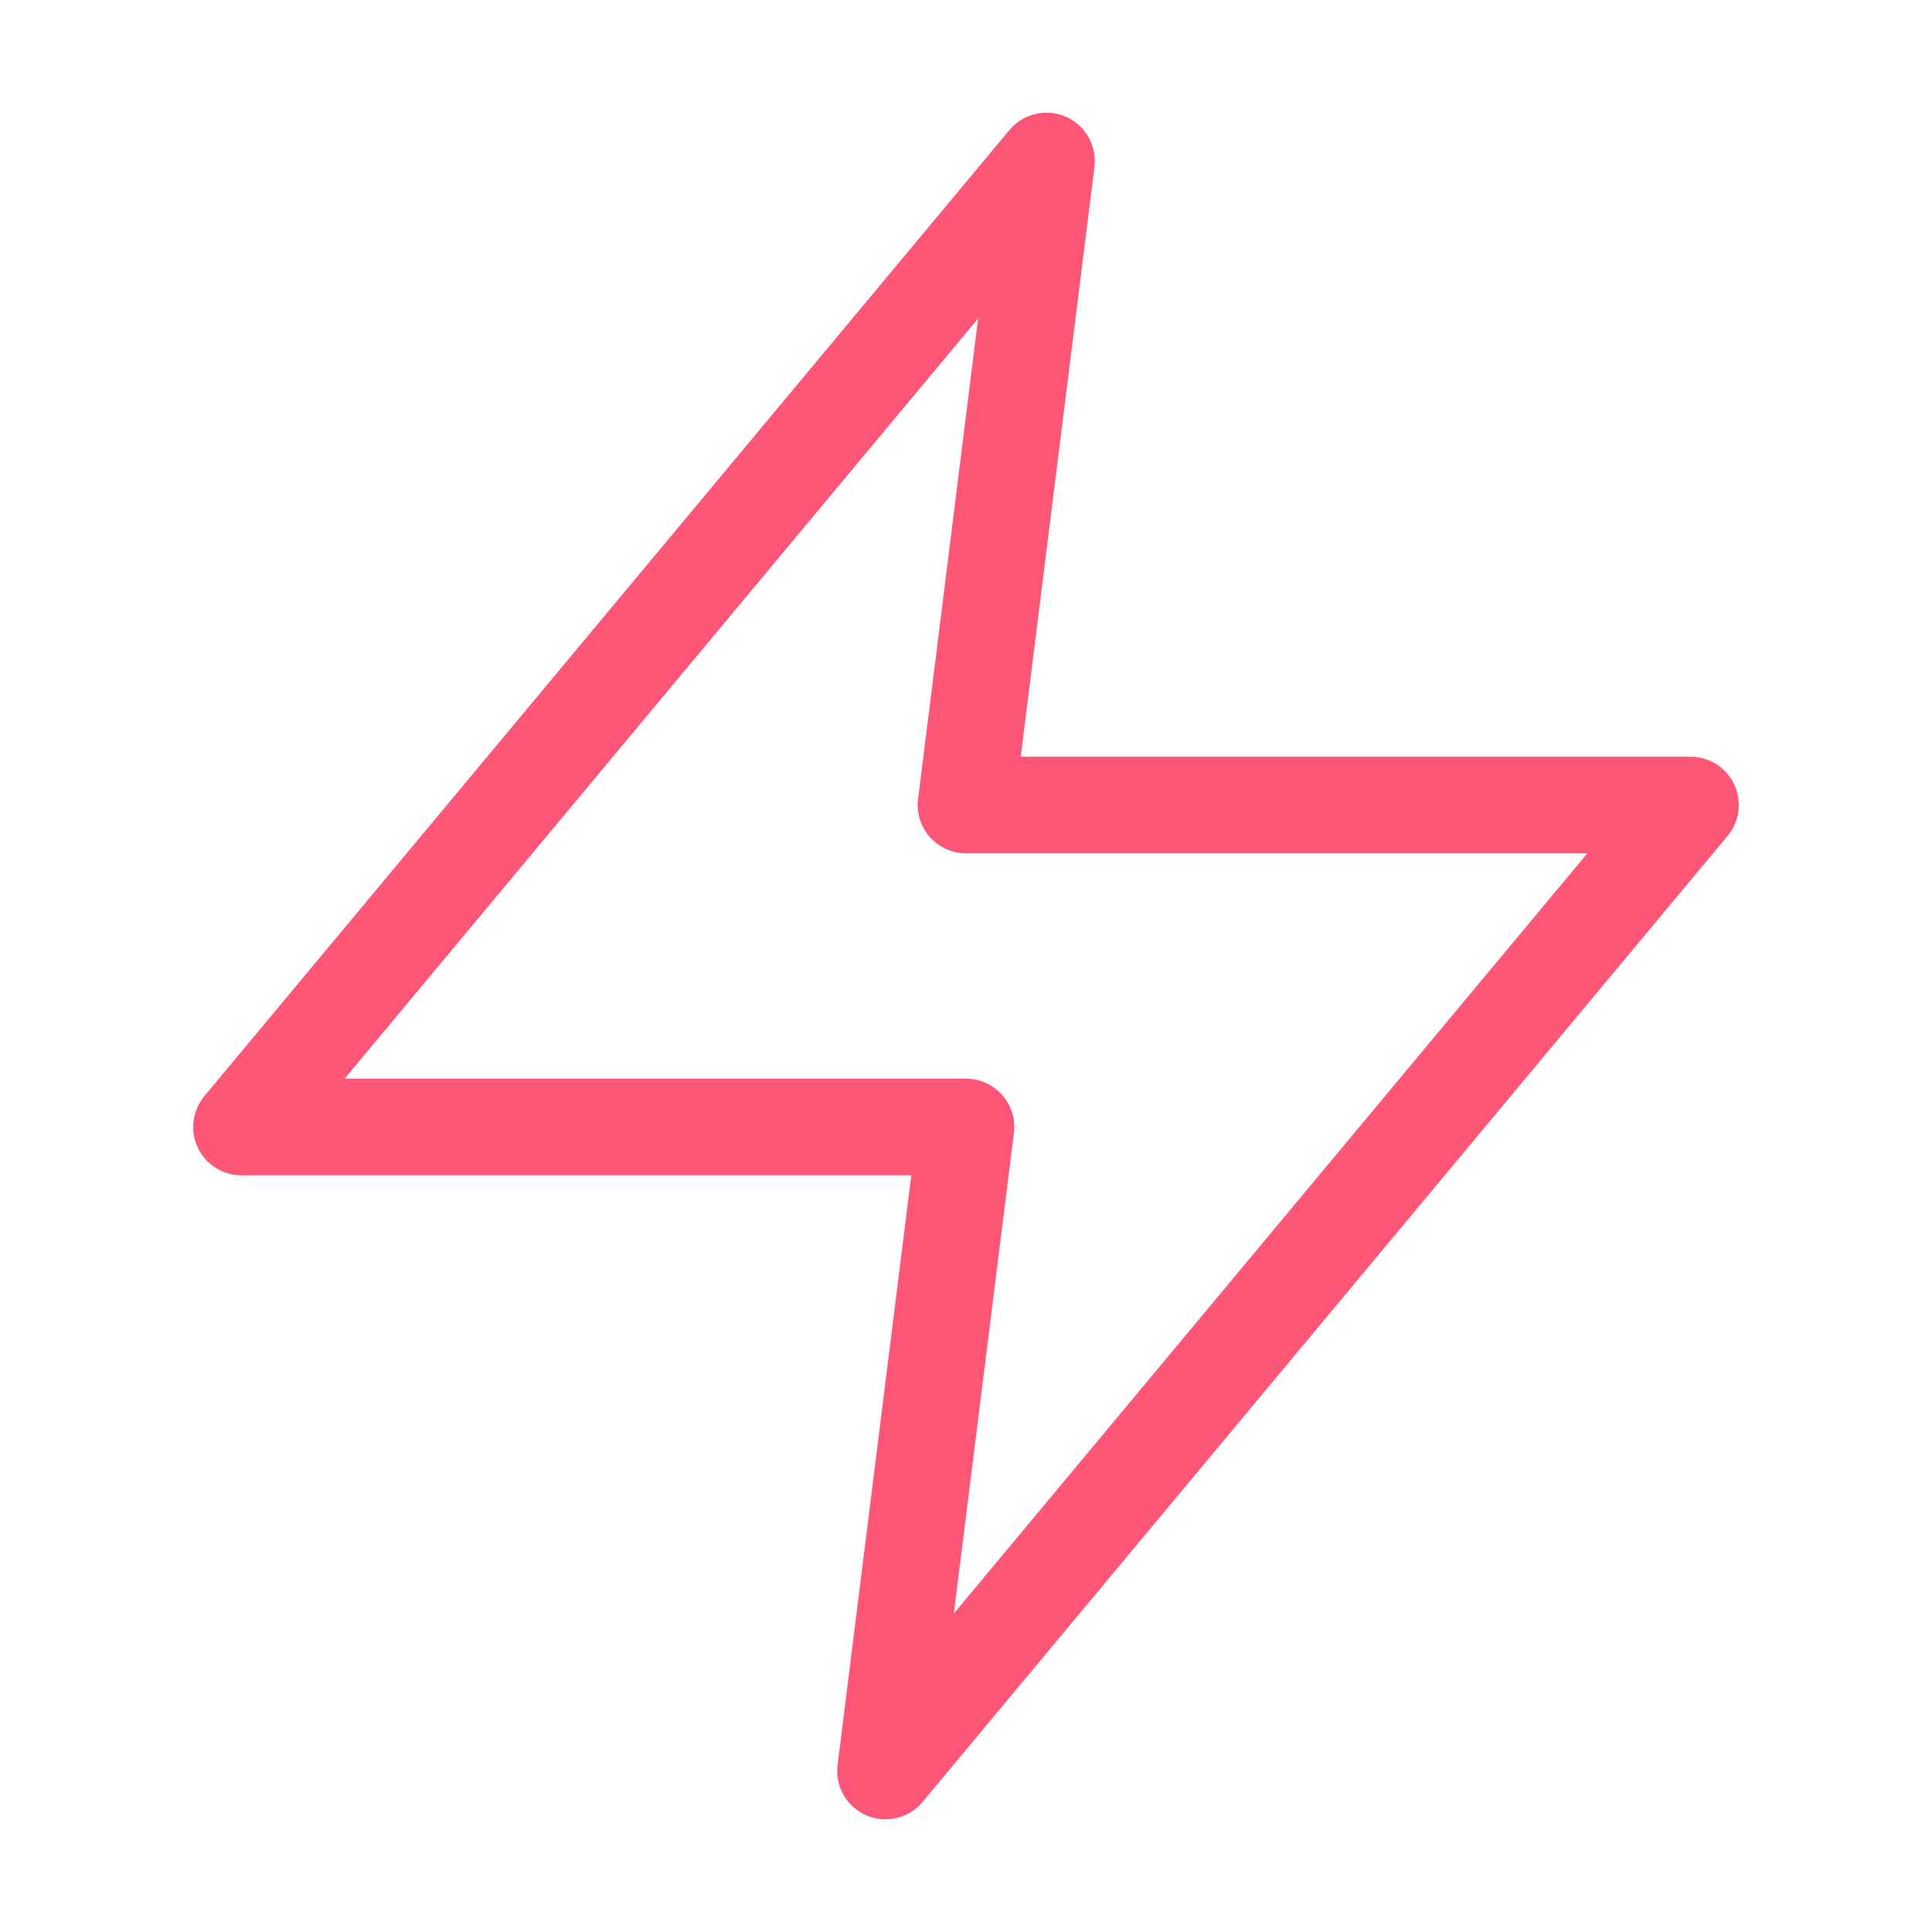
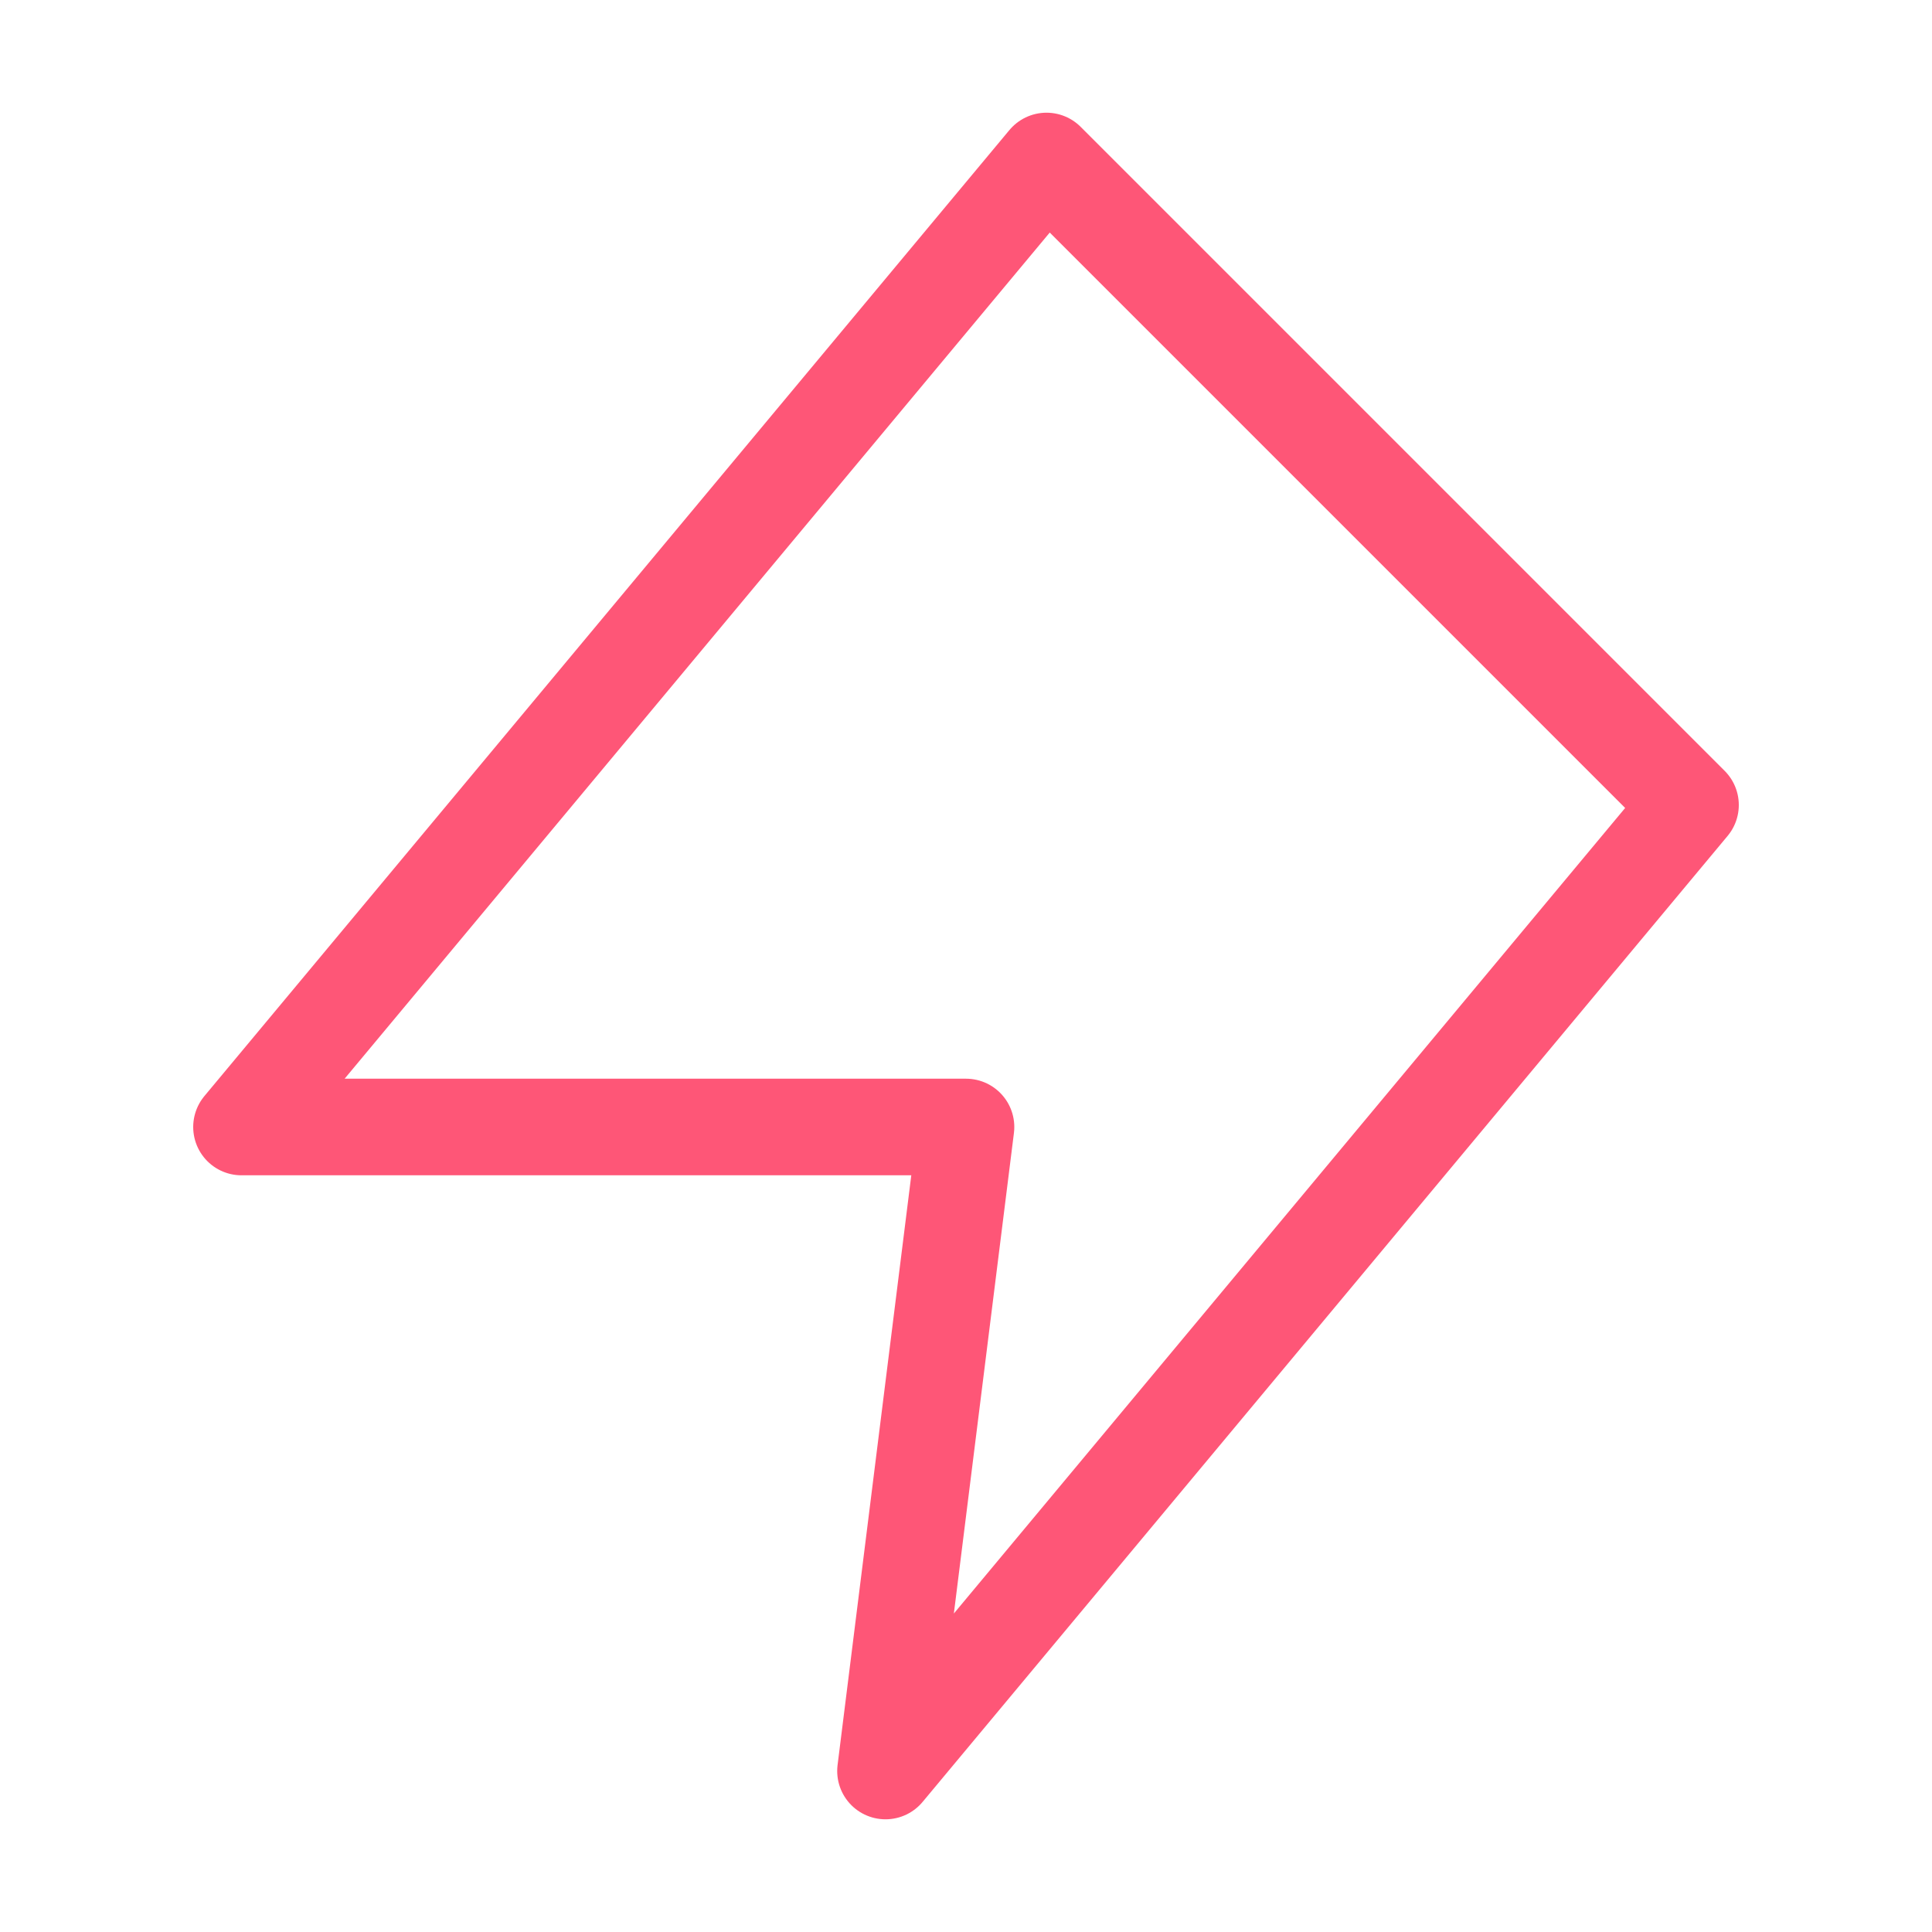
<svg xmlns="http://www.w3.org/2000/svg" width="300" height="300" viewBox="0 0 300 300" fill="none">
-   <path d="M162.5 25L37.5 175H150L137.5 275L262.5 125H150L162.5 25Z" stroke="#FE5677" stroke-width="15" stroke-linecap="round" stroke-linejoin="round" />
+   <path d="M162.5 25L37.5 175H150L137.5 275L262.5 125L162.5 25Z" stroke="#FE5677" stroke-width="15" stroke-linecap="round" stroke-linejoin="round" />
</svg>